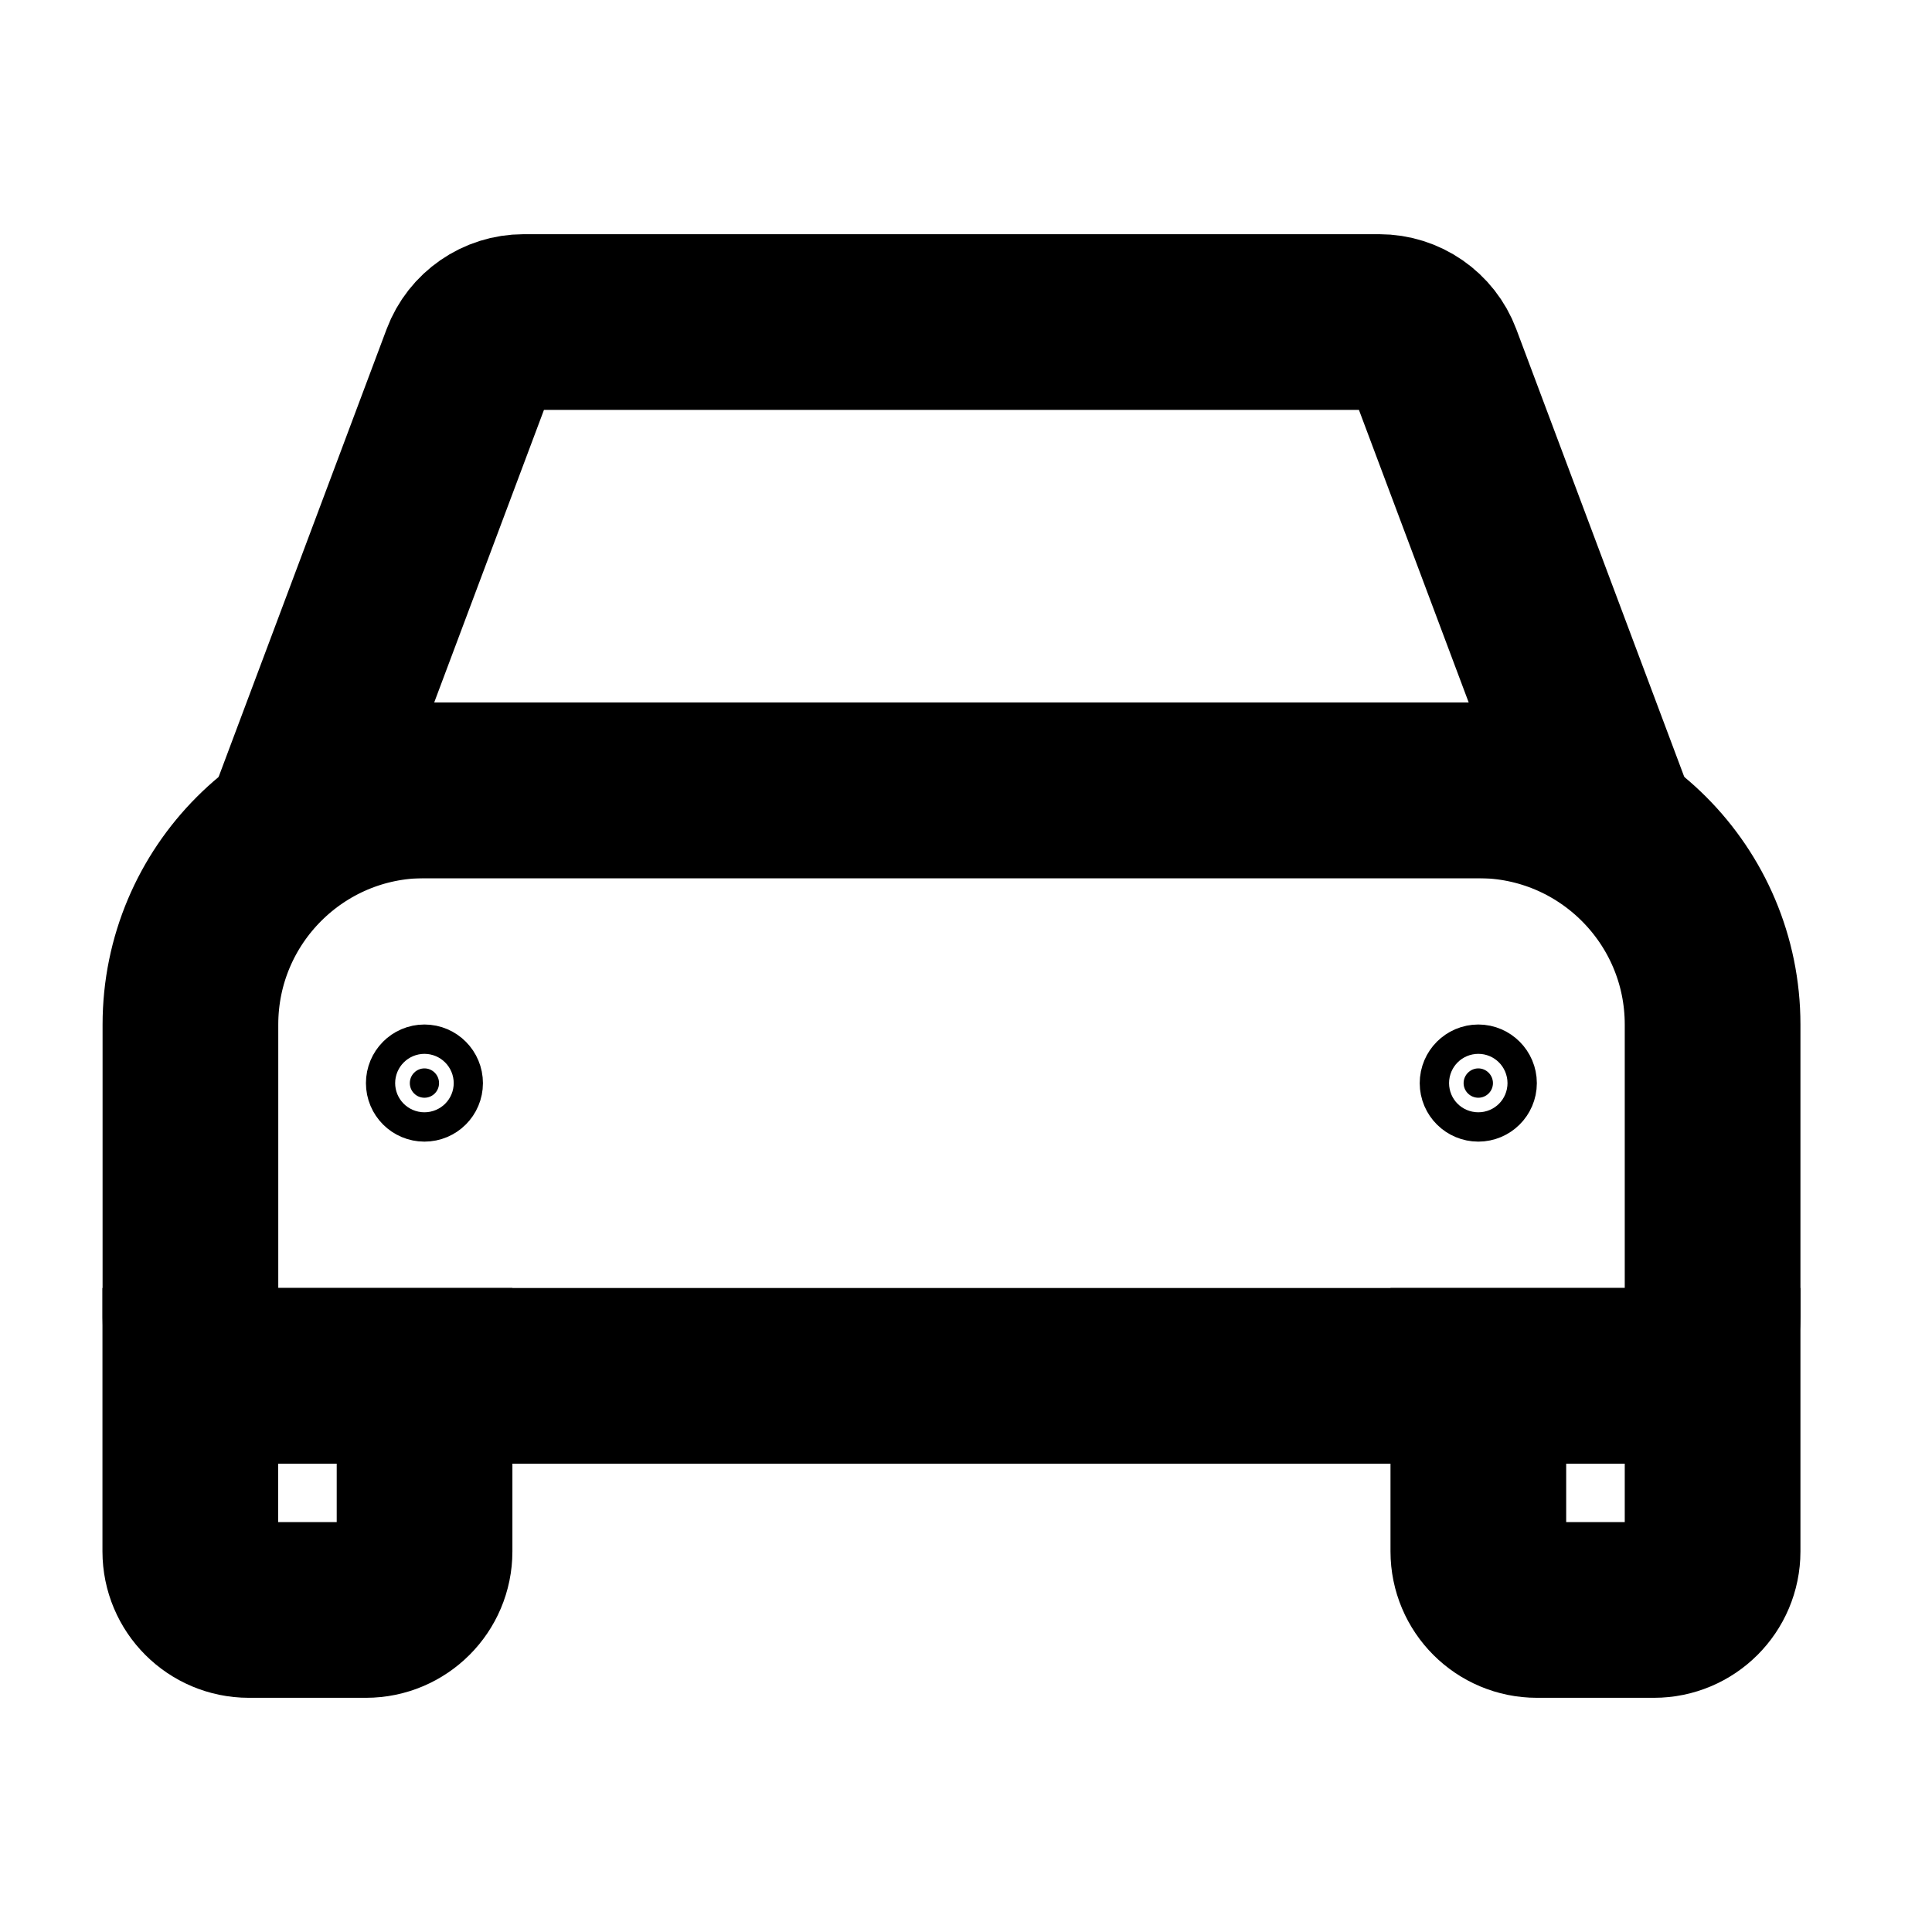
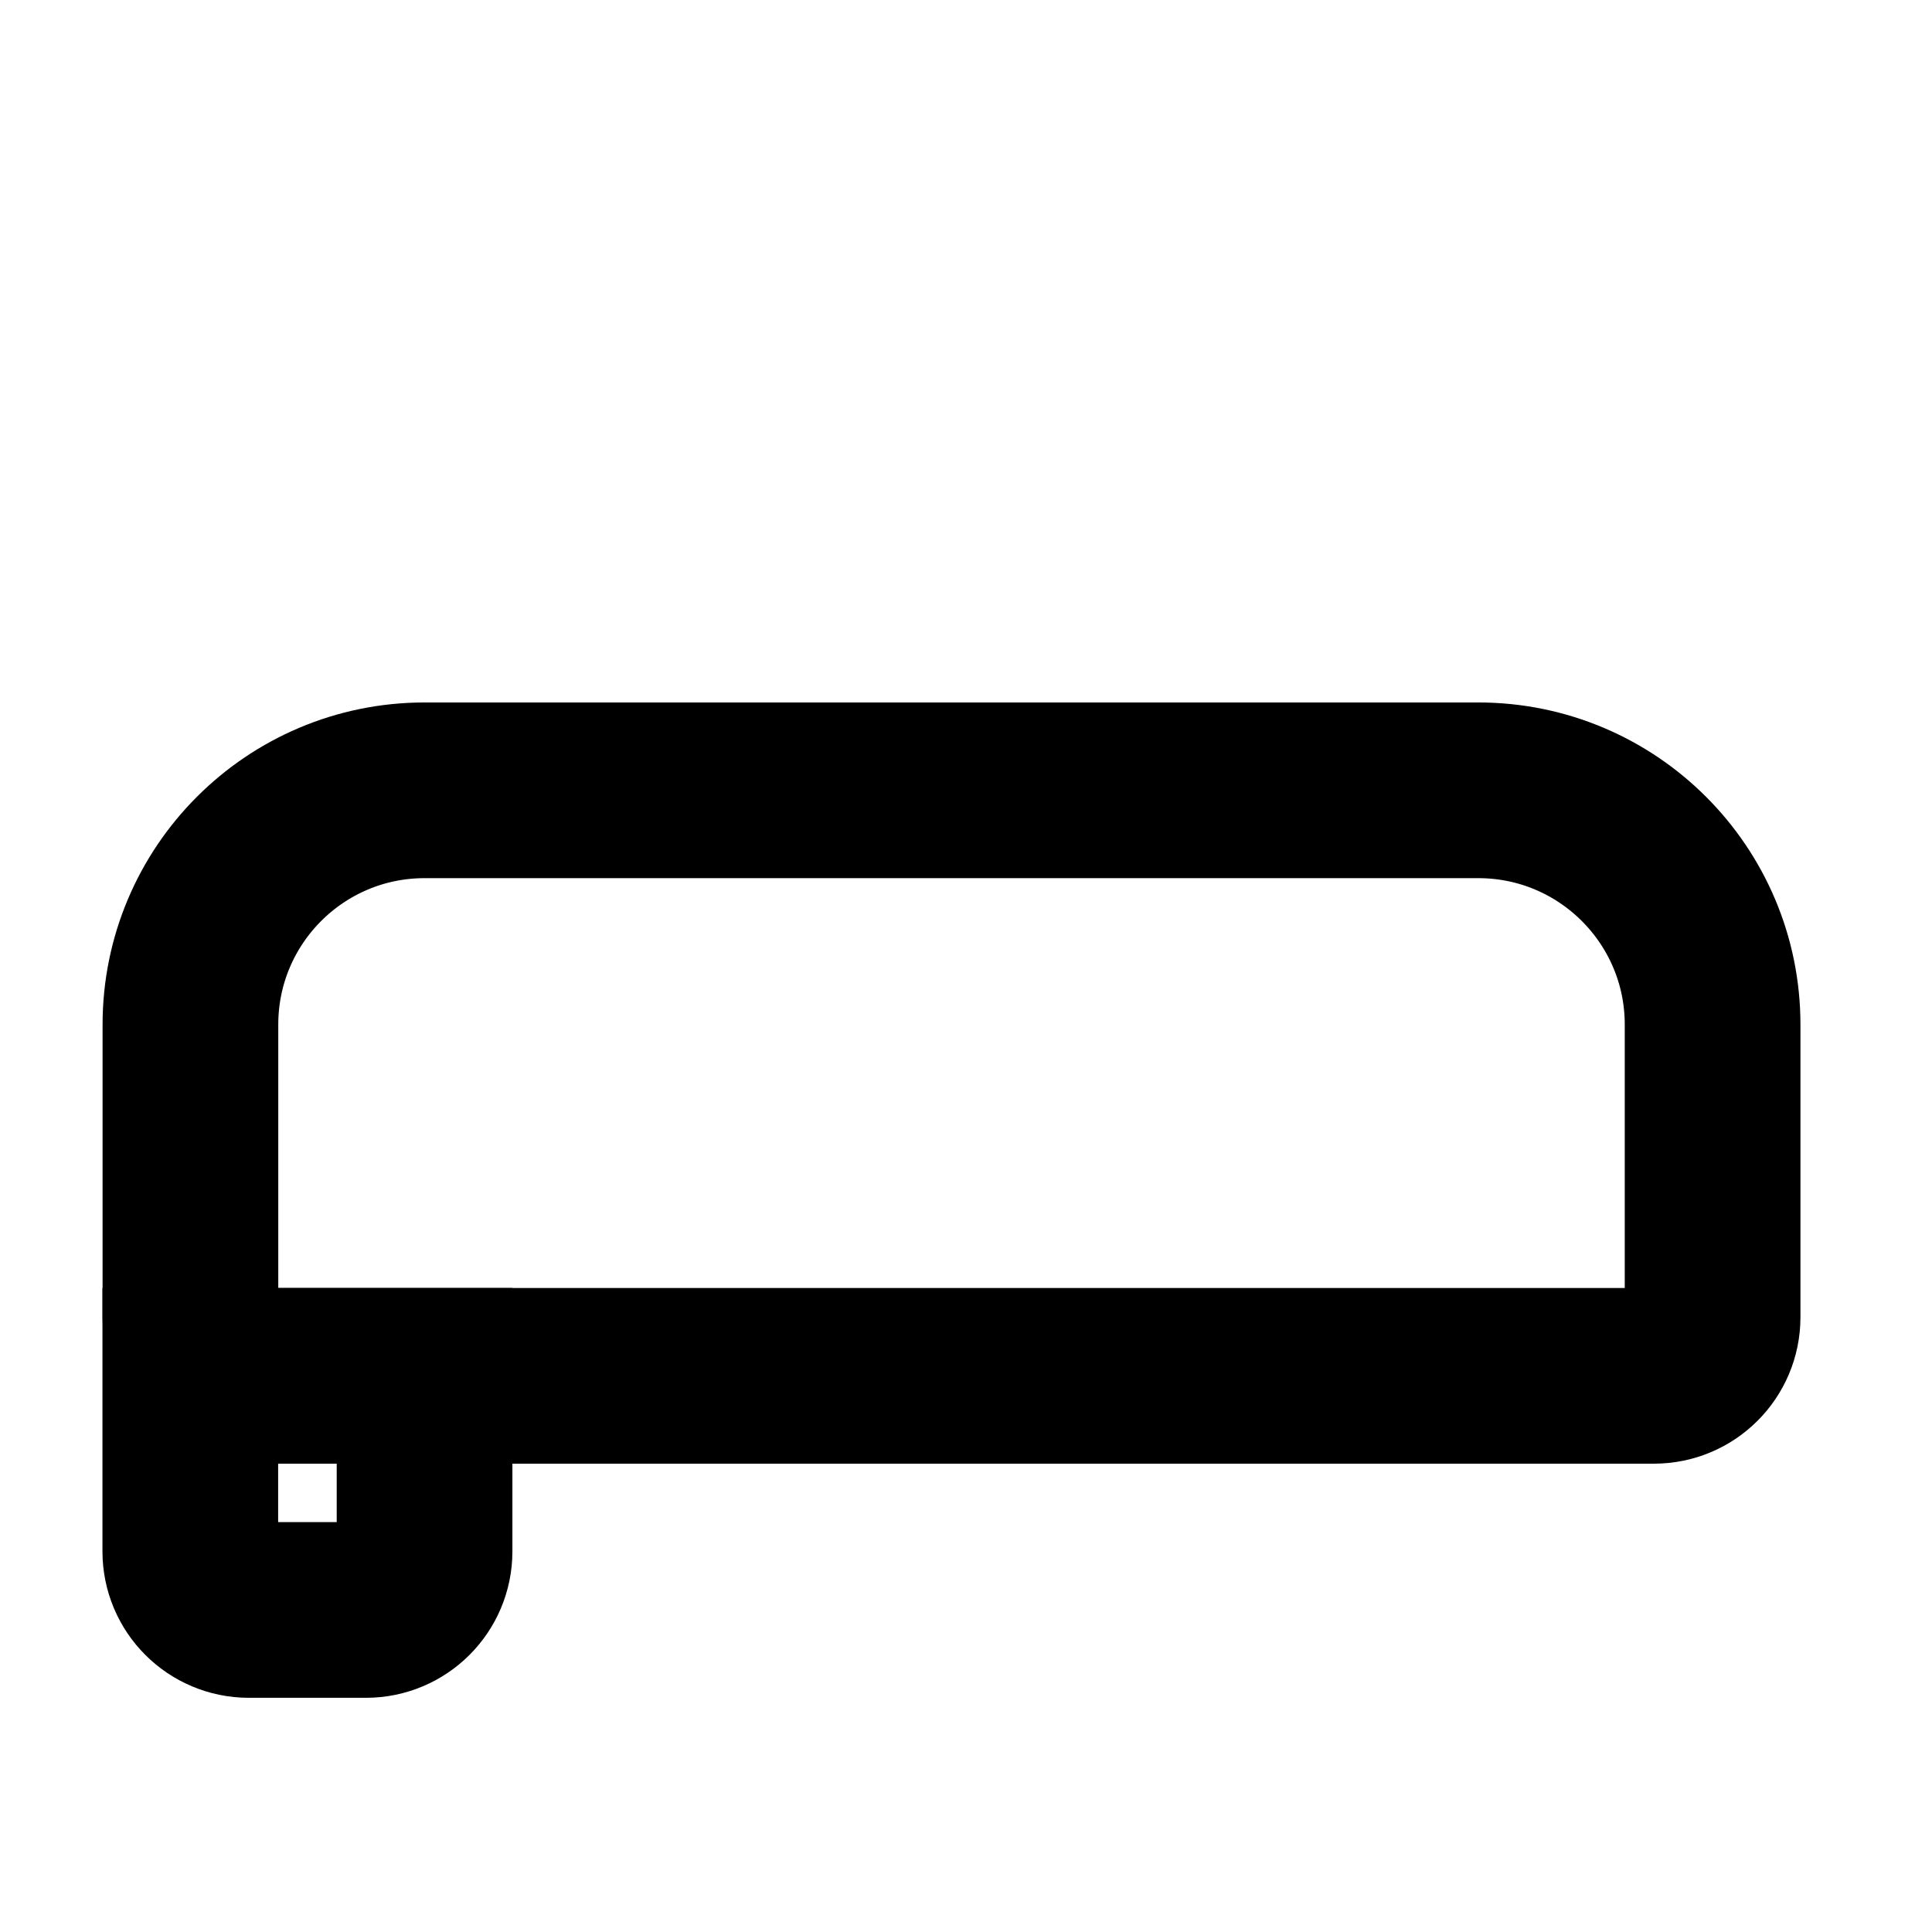
<svg xmlns="http://www.w3.org/2000/svg" width="16" height="16" viewBox="0 0 16 16" fill="none">
  <path d="M3.516 11.394H1.576V12.848C1.576 13.116 1.793 13.333 2.061 13.333H3.031C3.298 13.333 3.516 13.116 3.516 12.848V11.394Z" stroke="black" stroke-width="1.455" />
-   <path d="M14.183 11.394H12.243V12.848C12.243 13.116 12.46 13.333 12.728 13.333H13.698C13.965 13.333 14.183 13.116 14.183 12.848V11.394Z" stroke="black" stroke-width="1.455" />
  <path d="M12.243 6.545H3.516C2.445 6.545 1.577 7.414 1.577 8.485V10.909C1.577 11.177 1.794 11.394 2.061 11.394H13.698C13.965 11.394 14.183 11.177 14.183 10.909V8.485C14.183 7.414 13.314 6.545 12.243 6.545Z" stroke="black" stroke-width="1.455" />
-   <path d="M3.515 8.848C3.448 8.848 3.394 8.903 3.394 8.97C3.394 9.037 3.448 9.091 3.515 9.091C3.582 9.091 3.636 9.037 3.636 8.97C3.636 8.903 3.582 8.848 3.515 8.848Z" fill="black" stroke="black" stroke-width="0.727" />
-   <path d="M12.243 8.848C12.176 8.848 12.121 8.903 12.121 8.97C12.121 9.037 12.176 9.091 12.243 9.091C12.309 9.091 12.364 9.037 12.364 8.97C12.364 8.903 12.309 8.848 12.243 8.848Z" fill="black" stroke="black" stroke-width="0.727" />
-   <path d="M11.422 2.667H4.337C4.135 2.667 3.954 2.792 3.883 2.981L2.546 6.545H13.213L11.876 2.981C11.805 2.792 11.624 2.667 11.422 2.667Z" stroke="black" stroke-width="1.455" />
</svg>